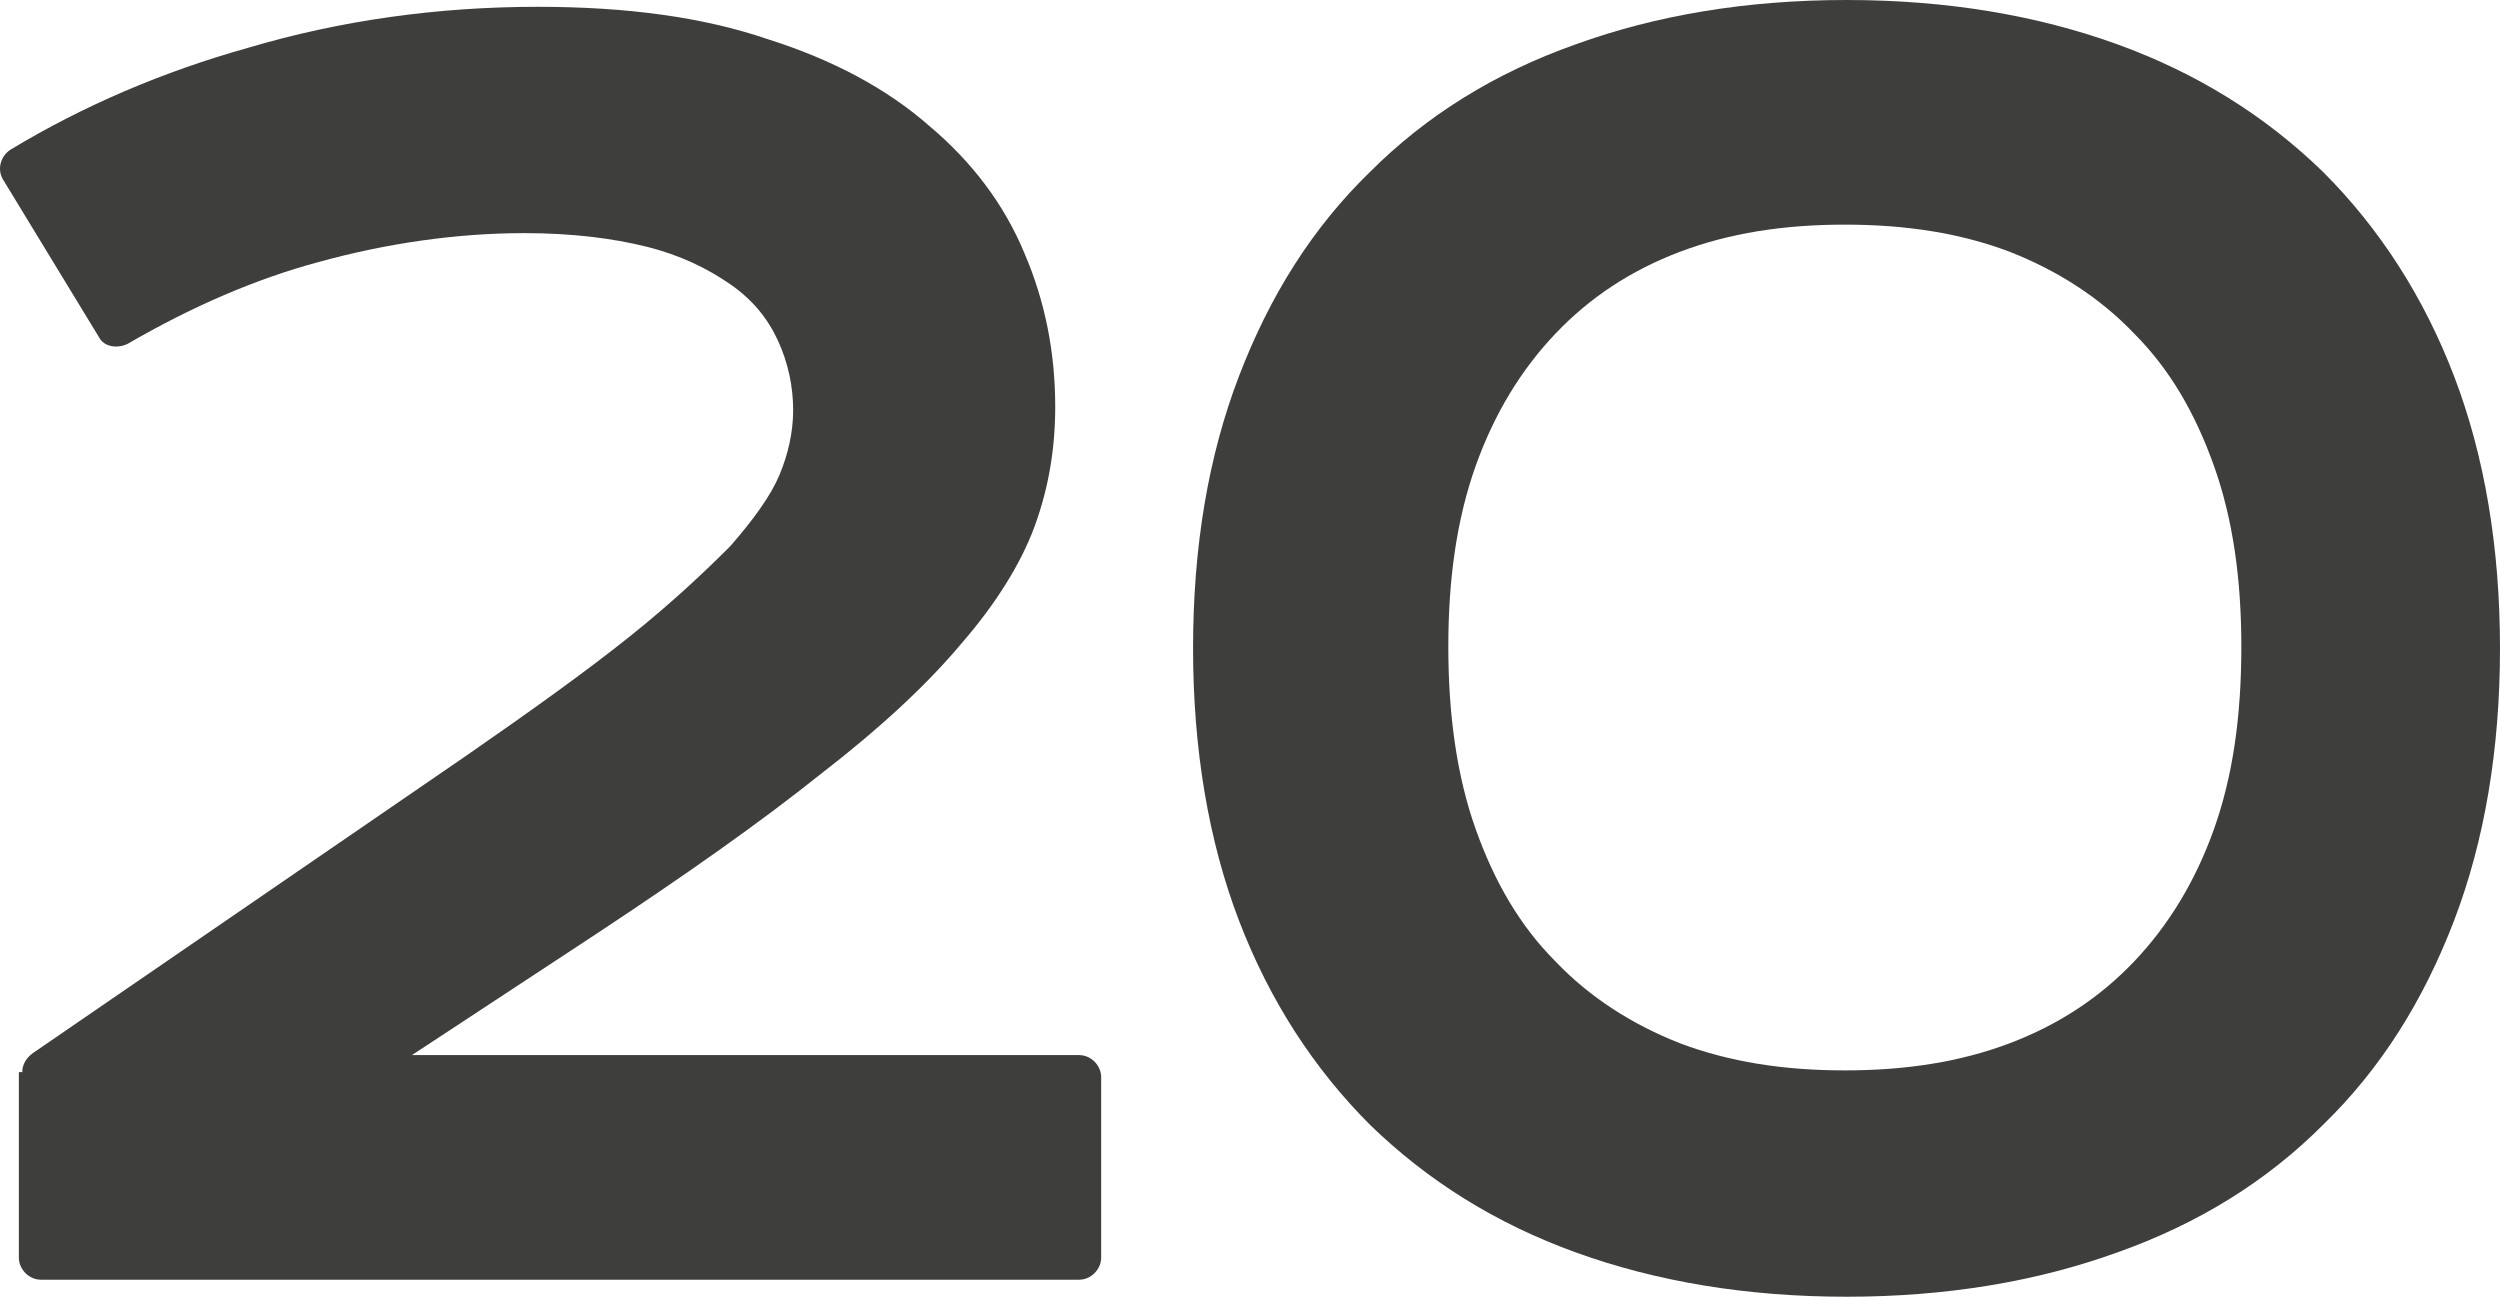
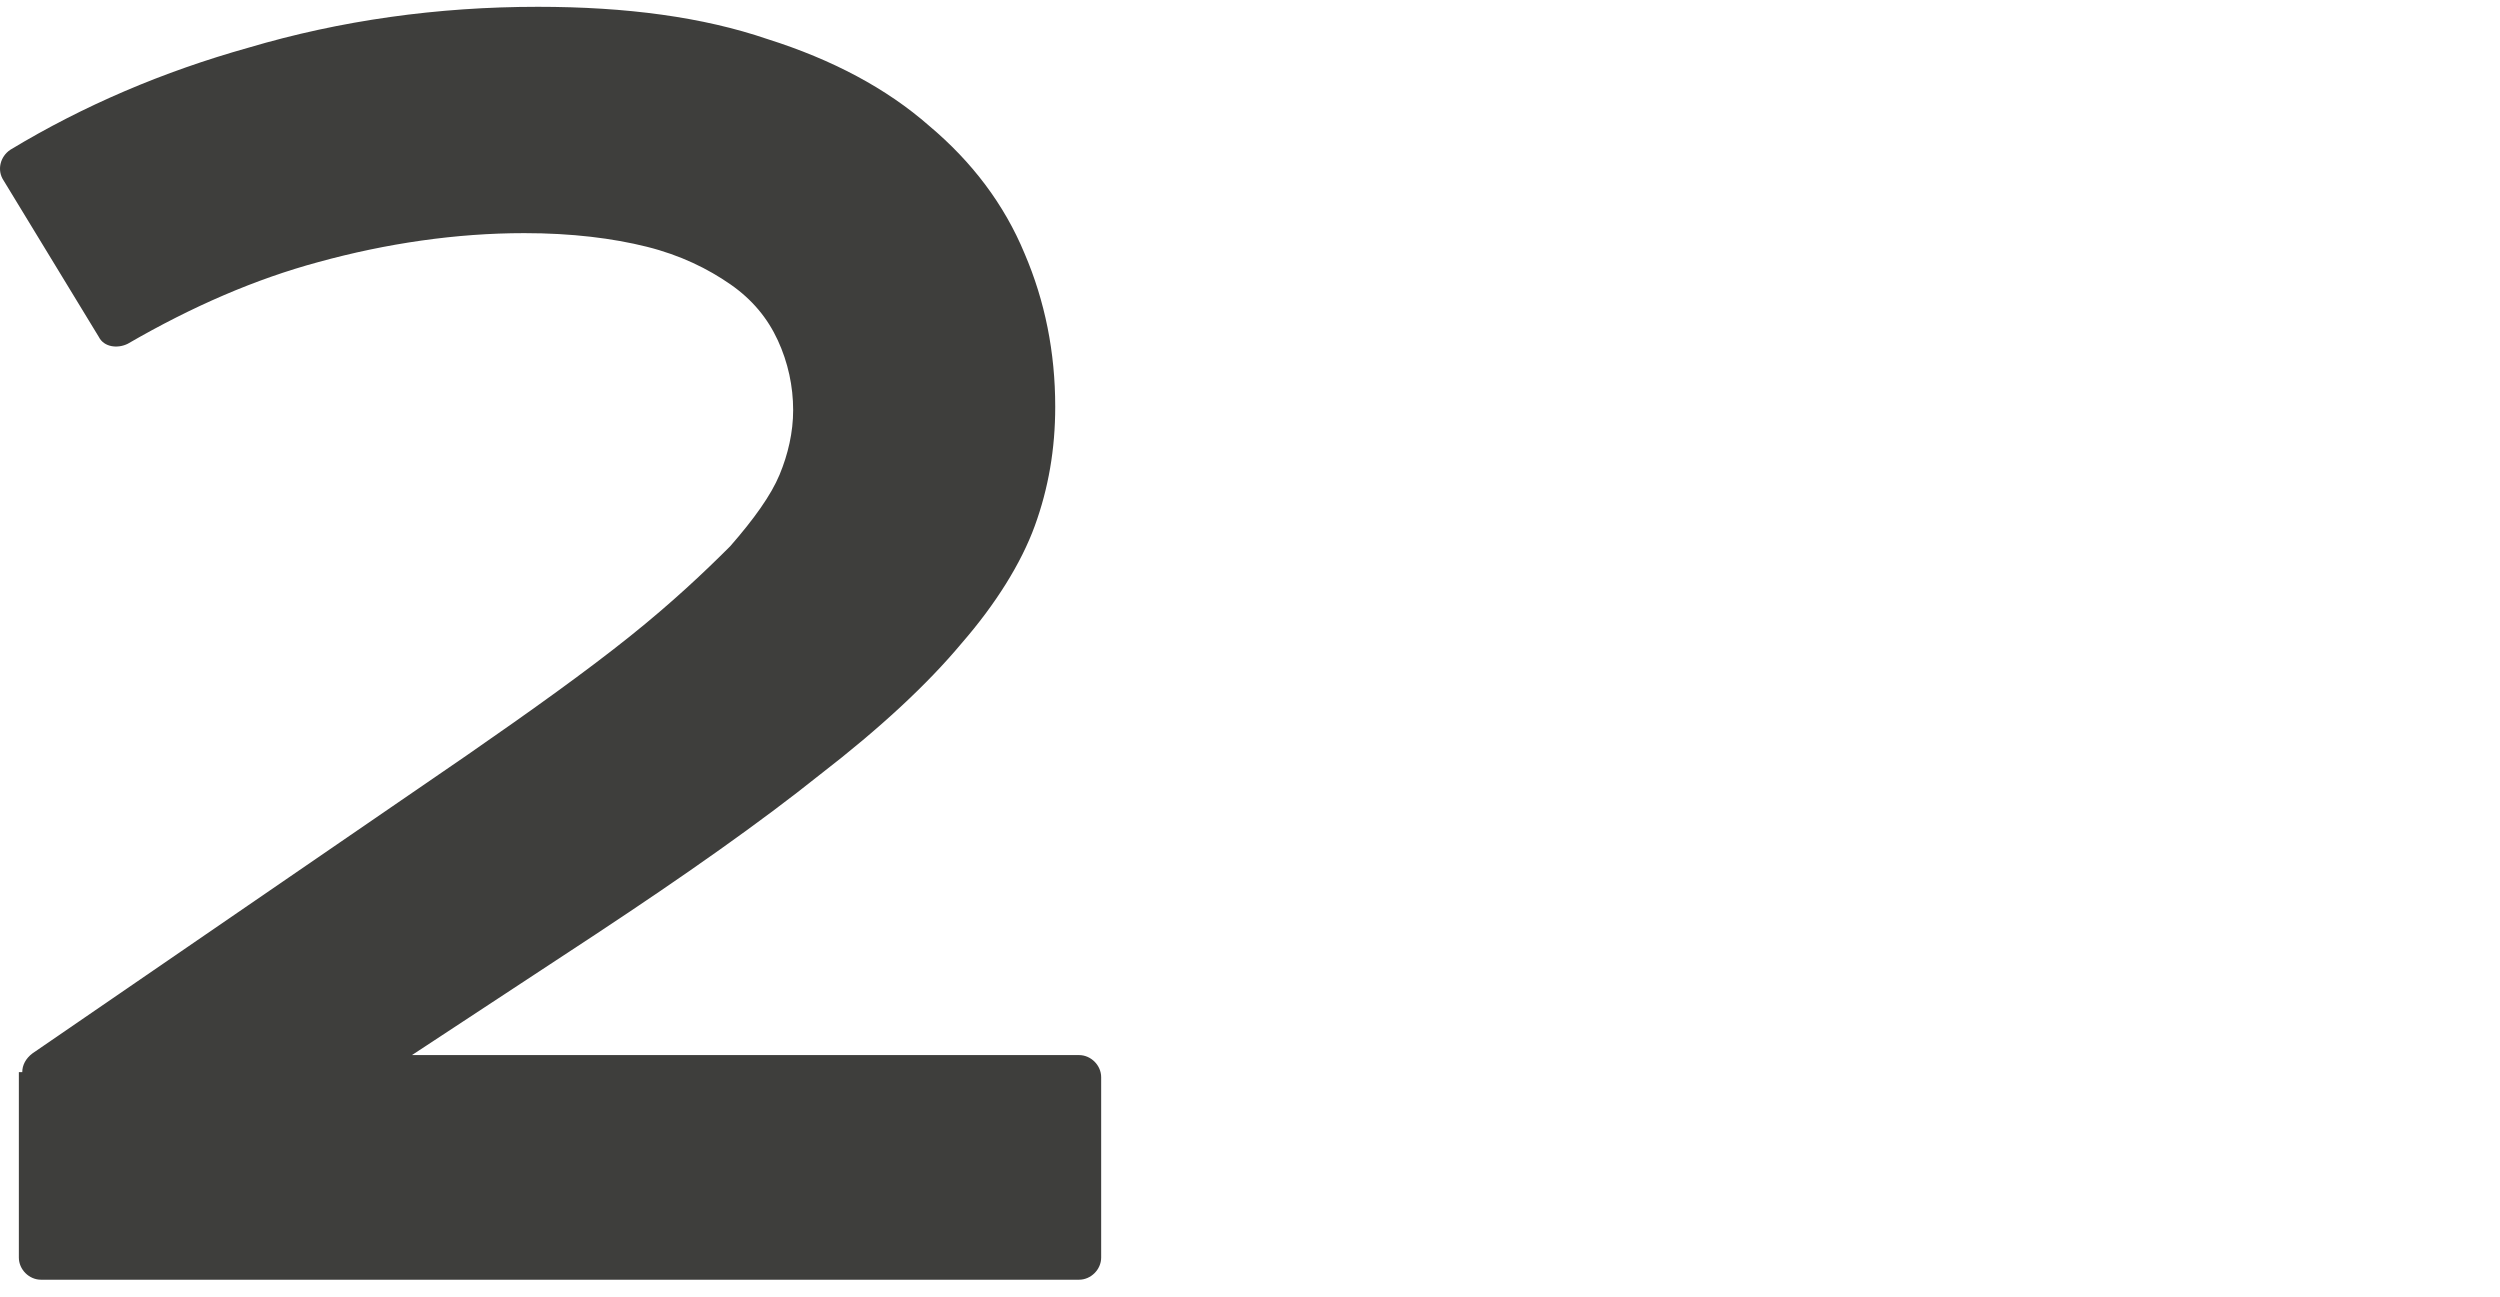
<svg xmlns="http://www.w3.org/2000/svg" width="588" height="305" viewBox="0 0 588 305" fill="none">
  <path d="M5.236 252.158C5.236 250.557 6.036 248.956 7.637 247.755L109.701 177.711C125.311 166.904 138.119 157.699 148.125 149.694C158.131 141.689 165.736 134.484 171.74 128.48C177.343 122.076 181.346 116.473 183.347 111.67C185.348 106.867 186.549 101.664 186.549 96.46C186.549 90.857 185.348 85.253 182.947 80.05C180.545 74.847 176.943 70.444 171.74 66.842C166.537 63.24 160.132 60.038 152.127 58.036C144.122 56.035 134.517 54.834 123.31 54.834C107.3 54.834 90.889 57.236 74.879 61.639C60.07 65.641 45.261 72.045 30.051 80.851C27.65 82.051 24.448 81.651 23.247 79.25L0.833 42.427C-0.768 40.025 0.033 36.823 2.434 35.222C19.645 24.816 38.456 16.811 58.469 11.207C80.083 4.803 102.897 1.601 126.512 1.601C147.325 1.601 165.336 4.003 180.545 9.206C195.755 14.009 208.563 20.813 218.569 29.619C228.575 38.024 236.18 48.03 240.983 59.637C245.786 70.844 248.188 82.852 248.188 95.66C248.188 105.666 246.587 114.872 243.385 123.677C240.183 132.483 234.179 142.089 226.174 151.295C218.169 160.901 206.962 171.307 192.953 182.114C178.944 193.321 161.333 205.729 140.12 219.737L96.893 248.155H253.791C256.593 248.155 258.994 250.557 258.994 253.358V295.785C258.994 298.587 256.593 300.988 253.791 300.988H9.638C6.837 300.988 4.435 298.587 4.435 295.785V252.158H5.236Z" fill="#3E3E3C" />
-   <path d="M280.608 152.495C280.608 128.48 284.21 107.267 291.415 88.455C298.619 69.644 308.625 53.634 322.234 40.425C335.442 27.217 351.452 17.211 370.664 10.406C389.476 3.602 410.689 0 434.304 0C457.919 0 479.132 3.602 497.944 10.406C516.755 17.211 532.765 27.217 546.374 40.425C559.582 53.634 569.989 69.644 577.193 88.455C584.398 107.267 588 128.881 588 152.495C588 176.11 584.398 197.724 577.193 216.535C569.989 235.347 559.982 251.357 546.374 264.565C533.166 277.774 517.156 287.78 497.944 294.584C479.132 301.388 457.919 304.991 434.304 304.991C410.689 304.991 389.476 301.388 370.664 294.584C351.852 287.78 335.842 277.774 322.234 264.565C309.025 251.357 298.619 235.347 291.415 216.535C284.21 197.724 280.608 176.11 280.608 152.495ZM340.645 152.095C340.645 168.105 342.647 182.514 347.049 194.922C351.452 207.33 357.456 217.736 365.861 226.141C373.866 234.547 383.872 240.951 395.079 245.353C406.687 249.756 419.495 251.757 433.904 251.757C448.313 251.757 461.121 249.756 472.728 245.353C484.335 240.951 493.941 234.547 501.946 226.141C509.951 217.736 516.355 207.33 520.758 194.922C525.161 182.514 527.162 168.505 527.162 152.095C527.162 136.085 525.161 122.076 520.758 109.669C516.355 97.261 510.351 86.854 501.946 78.449C493.941 70.044 483.935 63.64 472.728 59.237C461.121 54.834 448.313 52.833 433.904 52.833C419.495 52.833 406.687 54.834 395.079 59.237C383.472 63.64 373.866 70.044 365.861 78.449C357.856 86.854 351.452 97.261 347.049 109.669C342.647 122.076 340.645 136.085 340.645 152.095Z" fill="#3E3E3C" />
</svg>